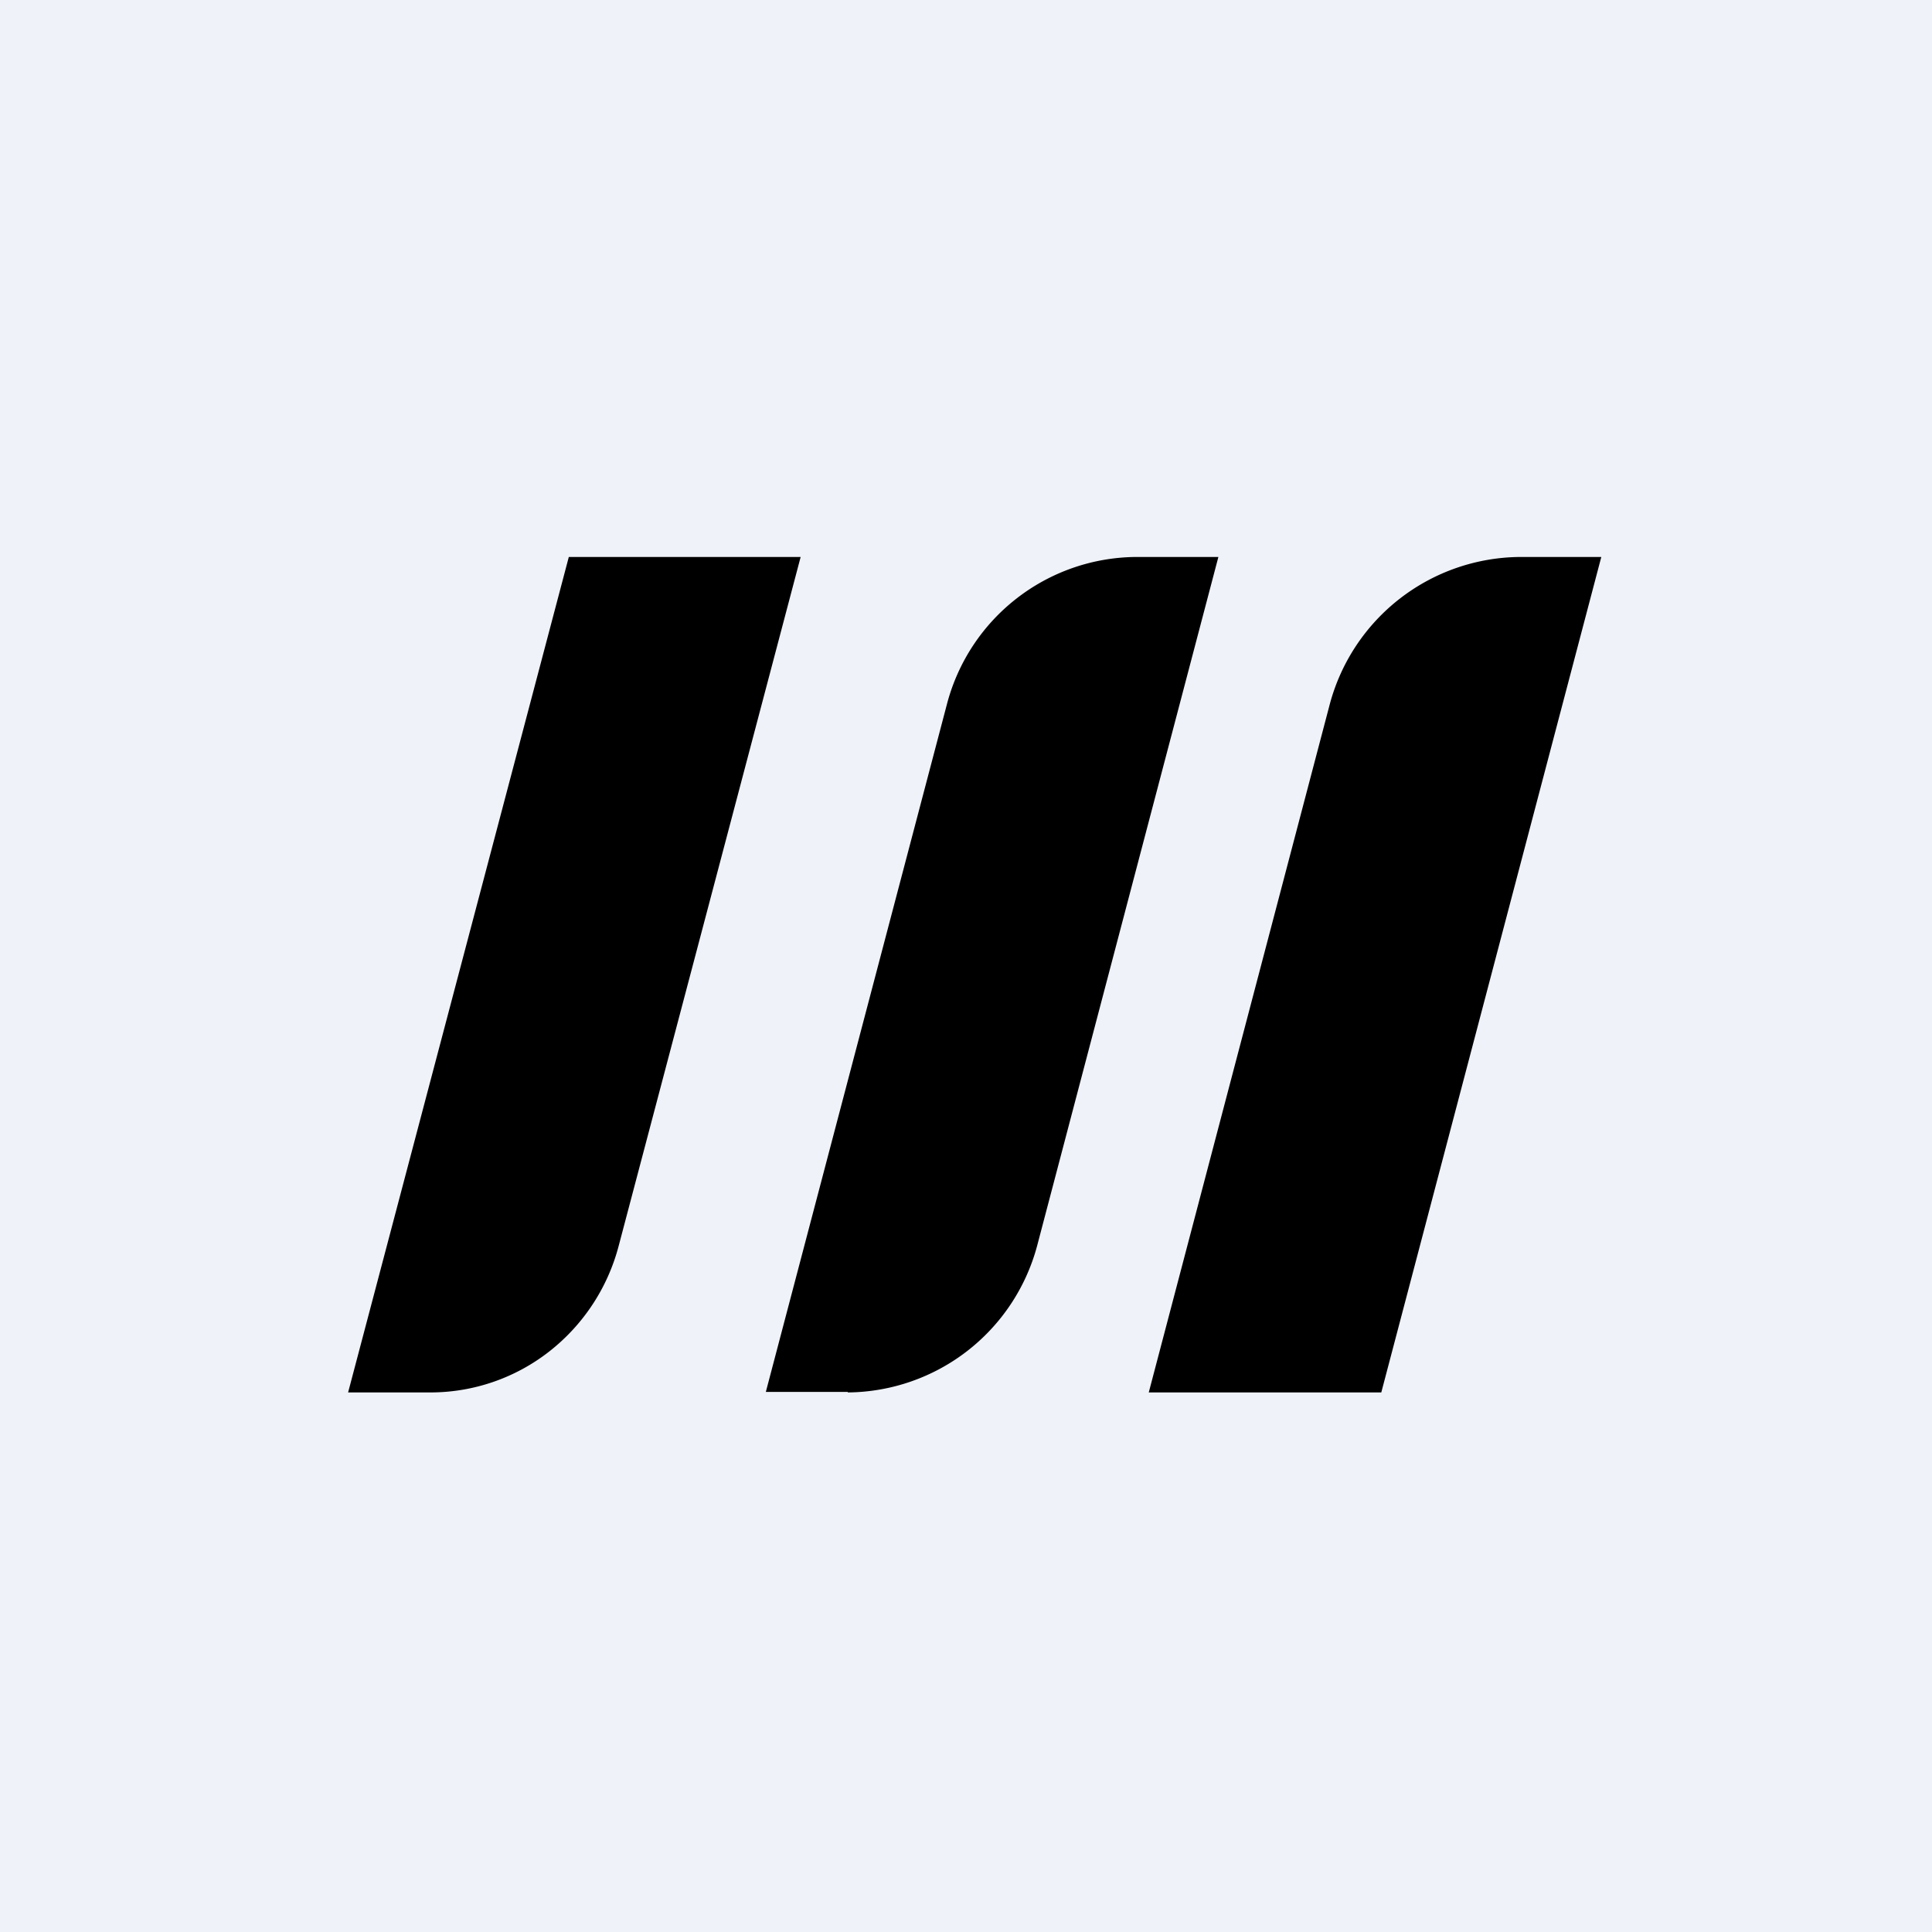
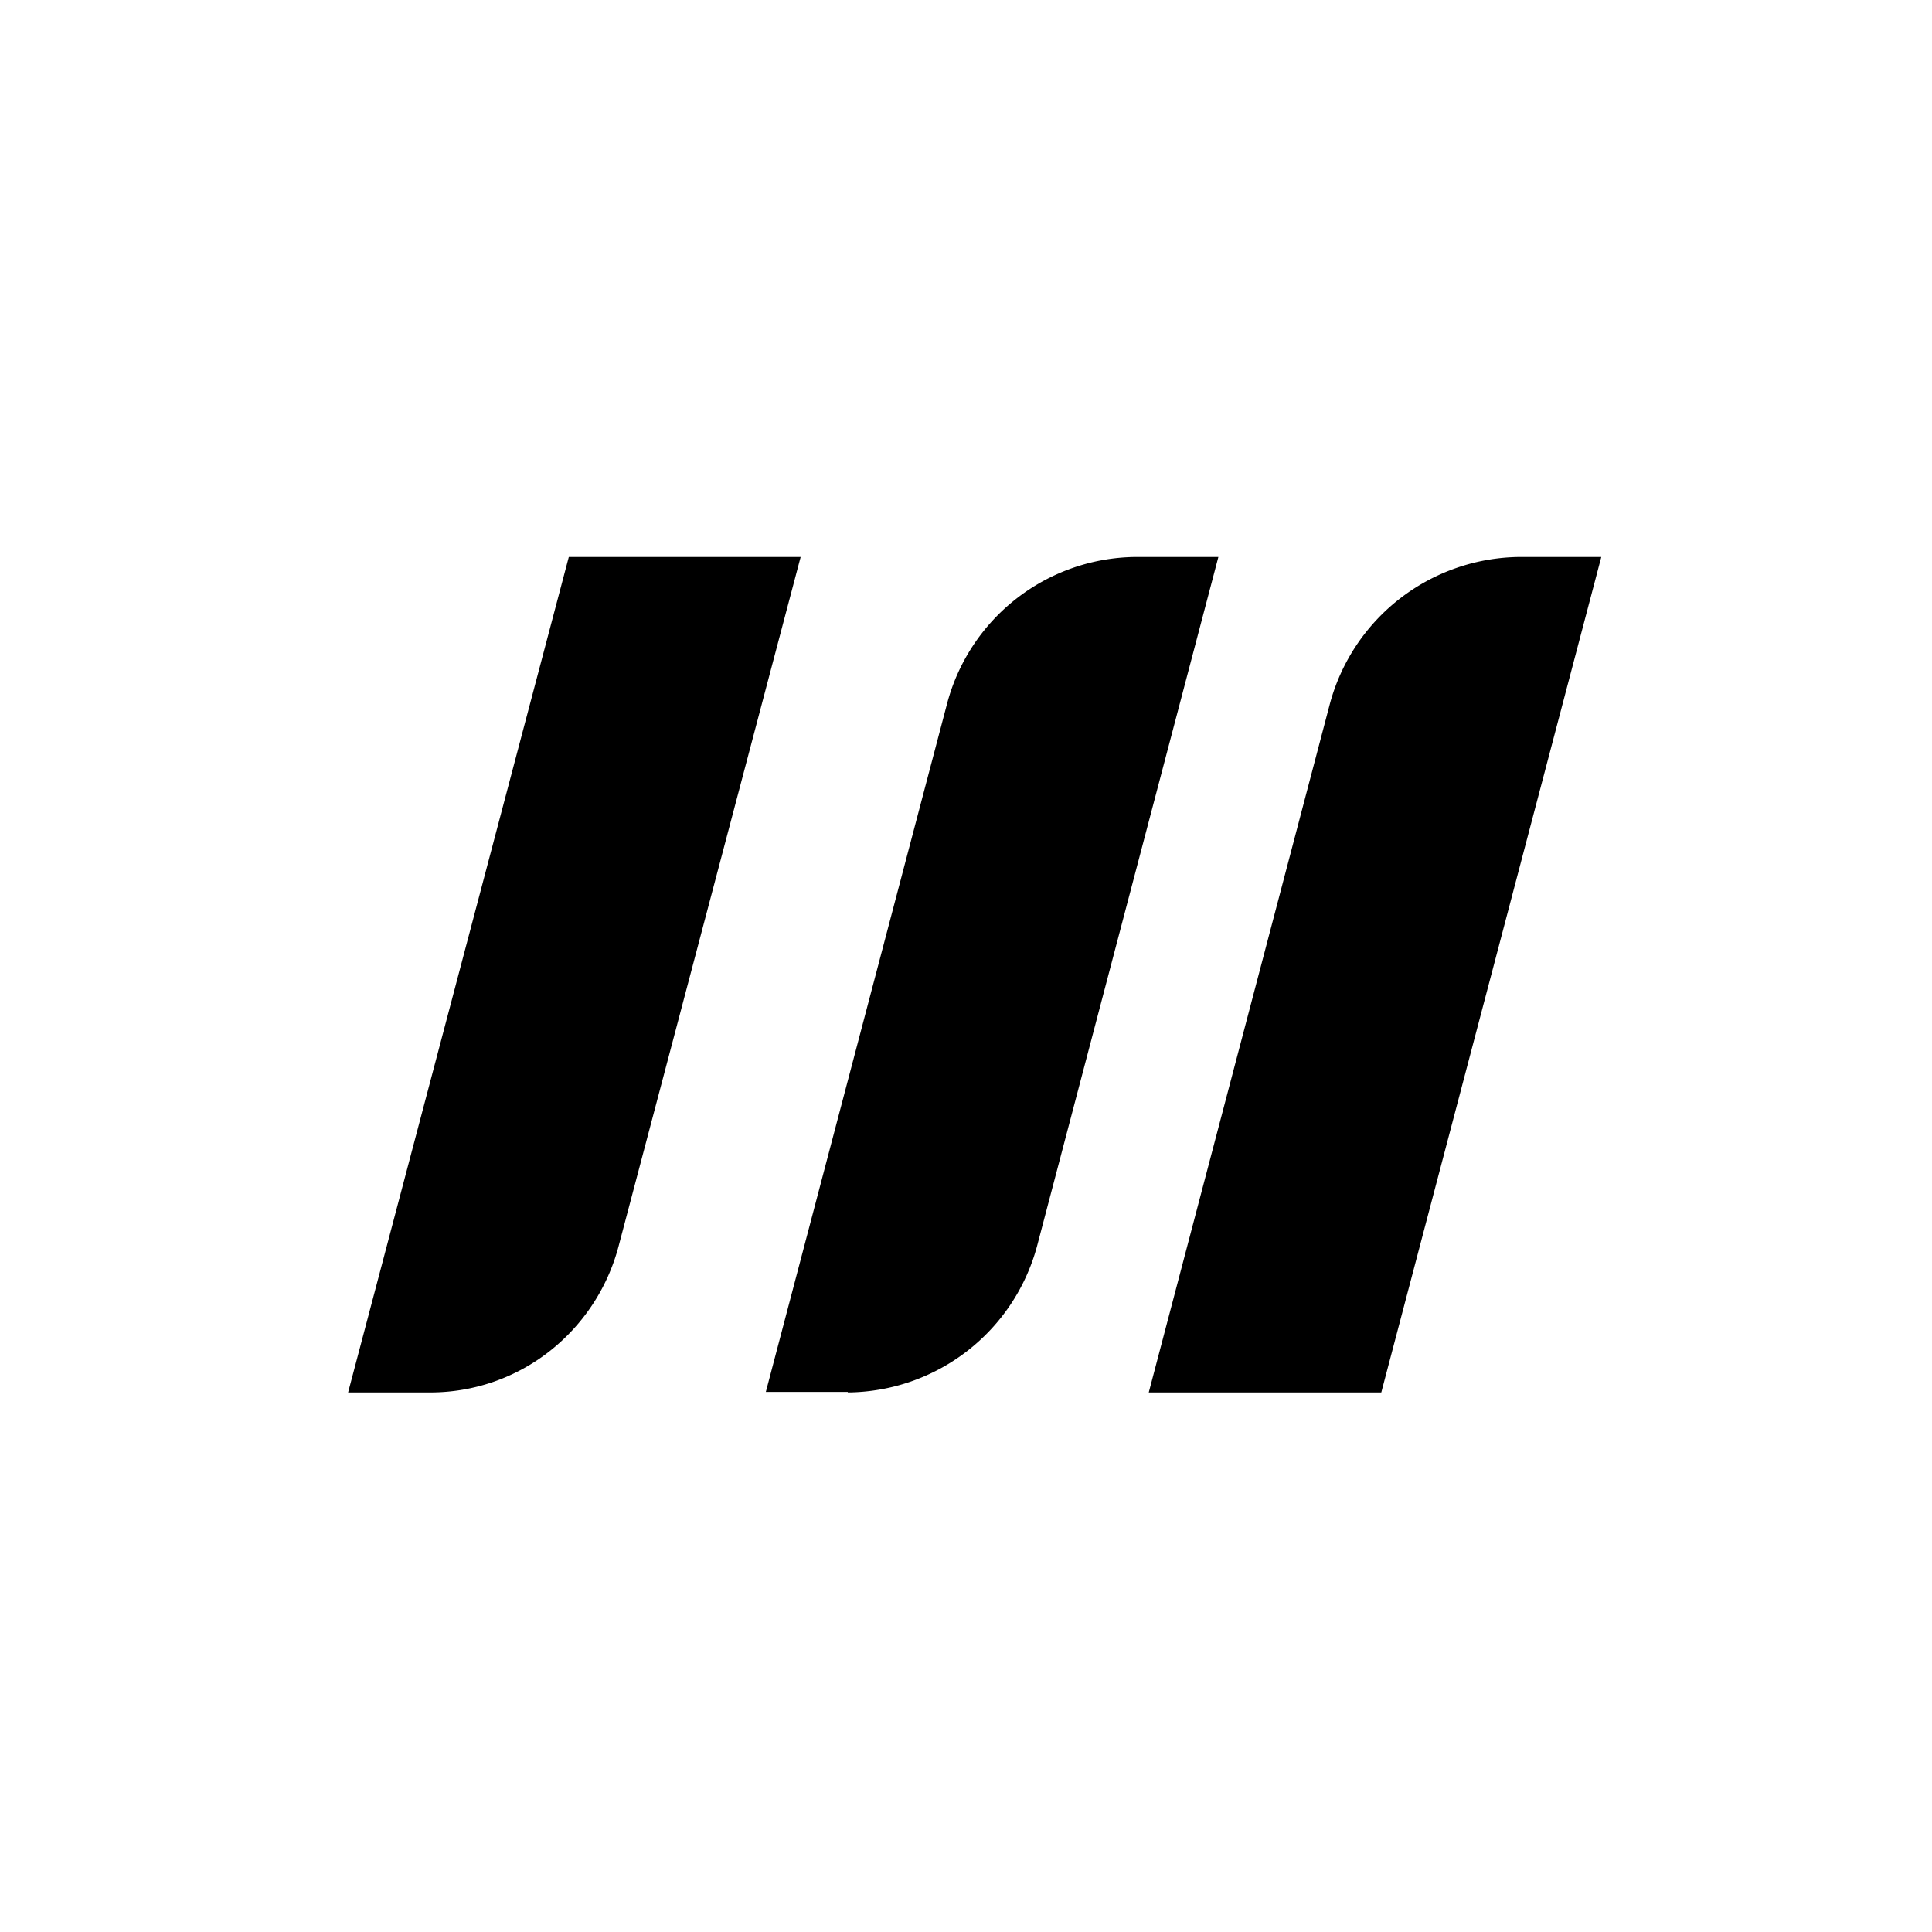
<svg xmlns="http://www.w3.org/2000/svg" viewBox="0 0 55.5 55.5">
-   <path d="M 0,0 H 55.5 V 55.5 H 0 Z" fill="rgb(239, 242, 248)" />
  <path d="M 24.35,39.985 H 22 L 27.21,20.2 A 5.66,5.66 0 0,1 32.62,16 H 35 L 29.79,35.8 A 5.68,5.68 0 0,1 24.36,40 Z M 12.36,40 H 10 L 16.34,16 H 23 L 17.77,35.8 A 5.68,5.68 0 0,1 15.77,38.83 A 5.54,5.54 0 0,1 12.37,40 Z M 39.68,40 H 33 L 38.2,20.23 A 5.7,5.7 0 0,1 43.66,16 H 46 L 39.68,40 Z" />
</svg>